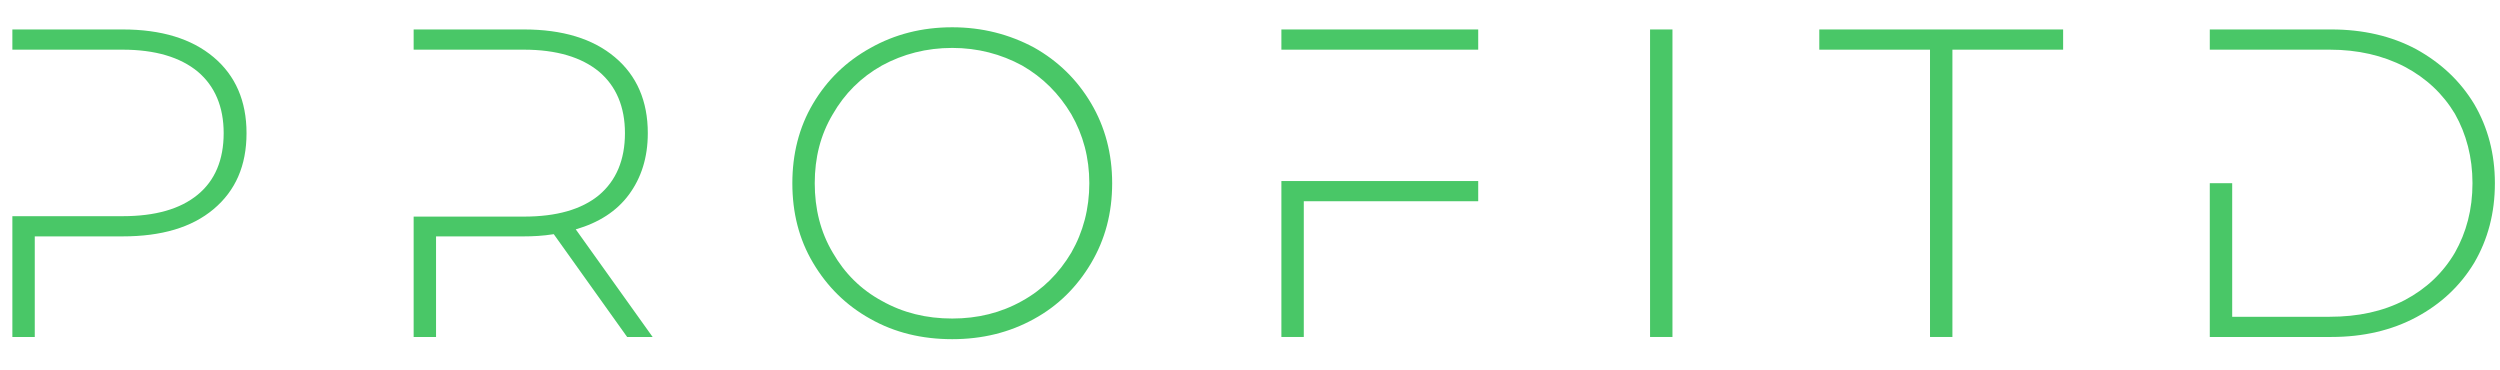
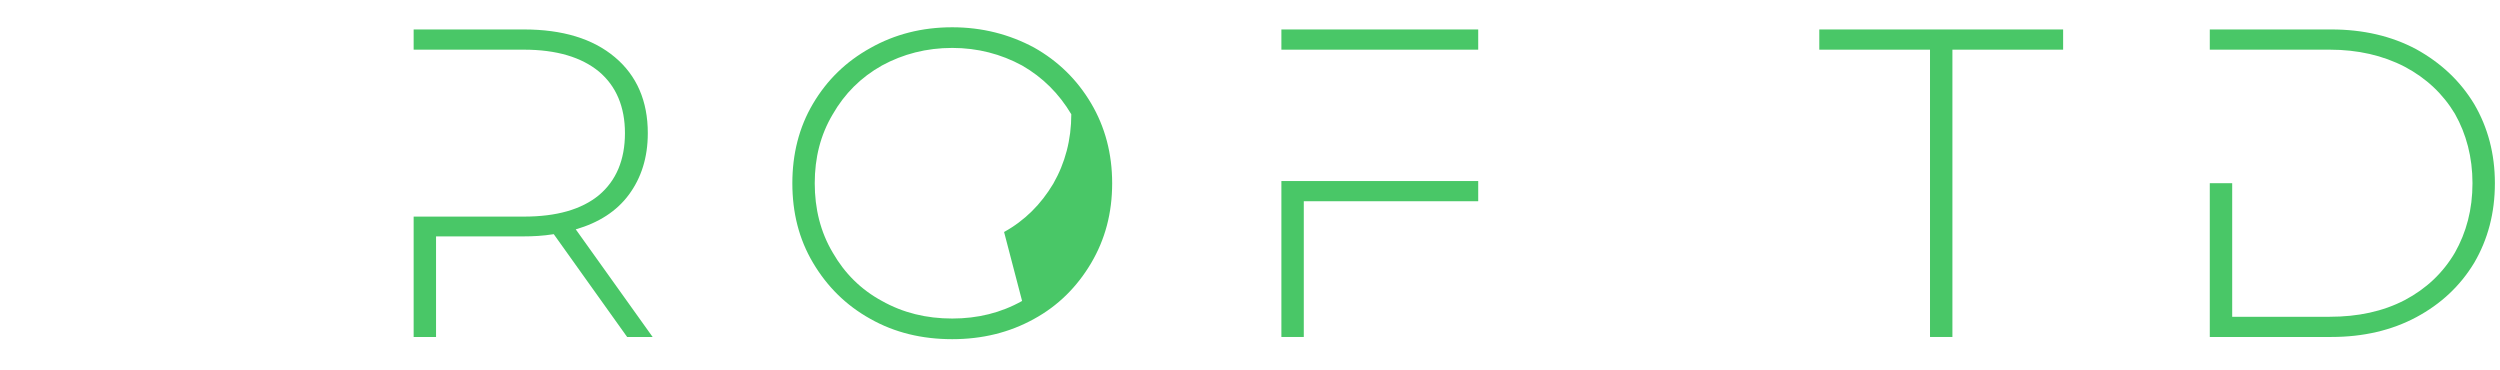
<svg xmlns="http://www.w3.org/2000/svg" width="100%" height="100%" viewBox="0 0 439 65" version="1.1" xml:space="preserve" style="fill-rule:evenodd;clip-rule:evenodd;stroke-linejoin:round;stroke-miterlimit:2;">
  <rect id="Artboard1" x="0" y="0" width="439" height="65" style="fill:none;" />
  <g>
    <g>
-       <path d="M37.504,10.036c-3.859,-3.242 -9.18,-4.863 -15.969,-4.863l-19.363,0l0,3.55l19.363,0c5.707,0 10.106,1.313 13.192,3.856c3.007,2.547 4.55,6.172 4.55,10.801c0,4.707 -1.543,8.333 -4.55,10.8c-3.086,2.547 -7.485,3.782 -13.192,3.782l-19.363,0l0,21.211l3.933,0l0,-17.664l15.43,0c6.789,0 12.11,-1.543 15.969,-4.782c3.855,-3.242 5.785,-7.64 5.785,-13.347c0,-5.633 -1.93,-10.106 -5.785,-13.344Z" style="fill:#49c767;fill-rule:nonzero;" />
      <path d="M101.102,40.274c4.011,-1.156 7.171,-3.164 9.332,-6.094c2.16,-2.932 3.32,-6.48 3.32,-10.8c0,-5.633 -1.93,-10.106 -5.789,-13.344c-3.856,-3.242 -9.18,-4.863 -15.965,-4.863l-19.363,0l0,3.55l19.363,0c5.707,0 10.105,1.313 13.191,3.856c3.008,2.547 4.551,6.172 4.551,10.801c0,4.707 -1.543,8.333 -4.551,10.879c-3.086,2.543 -7.484,3.777 -13.191,3.777l-19.363,0l0,21.137l3.933,0l0,-17.664l15.43,0c1.543,0 3.316,-0.079 5.242,-0.387l12.883,18.051l4.477,0l-13.5,-18.899Z" style="fill:#49c767;fill-rule:nonzero;" />
-       <path d="M152.867,56.012c4.242,2.391 9.023,3.547 14.348,3.547c5.246,0 10.027,-1.156 14.347,-3.547c4.247,-2.316 7.563,-5.632 10.032,-9.796c2.468,-4.168 3.703,-8.797 3.703,-14.043c0,-5.168 -1.235,-9.871 -3.703,-14.039c-2.469,-4.164 -5.785,-7.407 -10.032,-9.797c-4.32,-2.313 -9.101,-3.547 -14.347,-3.547c-5.325,0 -10.106,1.234 -14.348,3.625c-4.32,2.39 -7.637,5.629 -10.105,9.797c-2.469,4.164 -3.625,8.871 -3.625,13.961c0,5.172 1.156,9.797 3.625,13.964c2.468,4.165 5.785,7.481 10.105,9.875Zm26.613,-3.164c-3.703,2.082 -7.789,3.086 -12.265,3.086c-4.551,0 -8.641,-1.004 -12.344,-3.086c-3.703,-2.003 -6.555,-4.859 -8.637,-8.484c-2.16,-3.629 -3.164,-7.715 -3.164,-12.191c0,-4.473 1.004,-8.485 3.164,-12.11c2.082,-3.625 4.934,-6.48 8.637,-8.562c3.703,-2.008 7.793,-3.086 12.344,-3.086c4.476,0 8.562,1.078 12.265,3.086c3.625,2.082 6.481,4.937 8.641,8.562c2.082,3.625 3.164,7.637 3.164,12.11c0,4.476 -1.082,8.562 -3.164,12.191c-2.16,3.625 -5.016,6.481 -8.641,8.484Z" style="fill:#49c767;fill-rule:nonzero;" />
+       <path d="M152.867,56.012c4.242,2.391 9.023,3.547 14.348,3.547c5.246,0 10.027,-1.156 14.347,-3.547c4.247,-2.316 7.563,-5.632 10.032,-9.796c2.468,-4.168 3.703,-8.797 3.703,-14.043c0,-5.168 -1.235,-9.871 -3.703,-14.039c-2.469,-4.164 -5.785,-7.407 -10.032,-9.797c-4.32,-2.313 -9.101,-3.547 -14.347,-3.547c-5.325,0 -10.106,1.234 -14.348,3.625c-4.32,2.39 -7.637,5.629 -10.105,9.797c-2.469,4.164 -3.625,8.871 -3.625,13.961c0,5.172 1.156,9.797 3.625,13.964c2.468,4.165 5.785,7.481 10.105,9.875Zm26.613,-3.164c-3.703,2.082 -7.789,3.086 -12.265,3.086c-4.551,0 -8.641,-1.004 -12.344,-3.086c-3.703,-2.003 -6.555,-4.859 -8.637,-8.484c-2.16,-3.629 -3.164,-7.715 -3.164,-12.191c0,-4.473 1.004,-8.485 3.164,-12.11c2.082,-3.625 4.934,-6.48 8.637,-8.562c3.703,-2.008 7.793,-3.086 12.344,-3.086c4.476,0 8.562,1.078 12.265,3.086c3.625,2.082 6.481,4.937 8.641,8.562c0,4.476 -1.082,8.562 -3.164,12.191c-2.16,3.625 -5.016,6.481 -8.641,8.484Z" style="fill:#49c767;fill-rule:nonzero;" />
      <path d="M225.012,5.173l0,3.55l34.562,0l0,-3.55l-34.562,0Zm0,54l3.933,0l0,-23.836l30.629,0l0,-3.547l-34.562,0l0,27.383Z" style="fill:#49c767;fill-rule:nonzero;" />
-       <rect x="289.75" y="5.173" width="3.934" height="54" style="fill:#49c767;fill-rule:nonzero;" />
      <path d="M338.91,8.723l0,50.45l3.934,0l0,-50.45l19.441,0l0,-3.55l-42.816,0l0,3.55l19.441,0Z" style="fill:#49c767;fill-rule:nonzero;" />
      <path d="M434.477,18.29c-2.469,-4.09 -5.864,-7.254 -10.184,-9.645c-4.32,-2.312 -9.332,-3.472 -14.887,-3.472l-21.367,0l0,3.55l21.059,0c4.936,0 9.332,1.004 13.191,3.008c3.781,2.004 6.711,4.781 8.793,8.254c2.008,3.551 3.086,7.637 3.086,12.188c0,4.629 -1.078,8.64 -3.086,12.191c-2.082,3.547 -5.012,6.324 -8.793,8.328c-3.859,2.008 -8.255,2.934 -13.191,2.934l-17.125,0l0,-23.453l-3.934,0l0,27l21.367,0c5.555,0 10.567,-1.157 14.887,-3.469c4.32,-2.317 7.715,-5.477 10.184,-9.567c2.39,-4.089 3.625,-8.718 3.625,-13.964c0,-5.168 -1.235,-9.797 -3.625,-13.883Z" style="fill:#49c767;fill-rule:nonzero;" />
    </g>
  </g>
</svg>